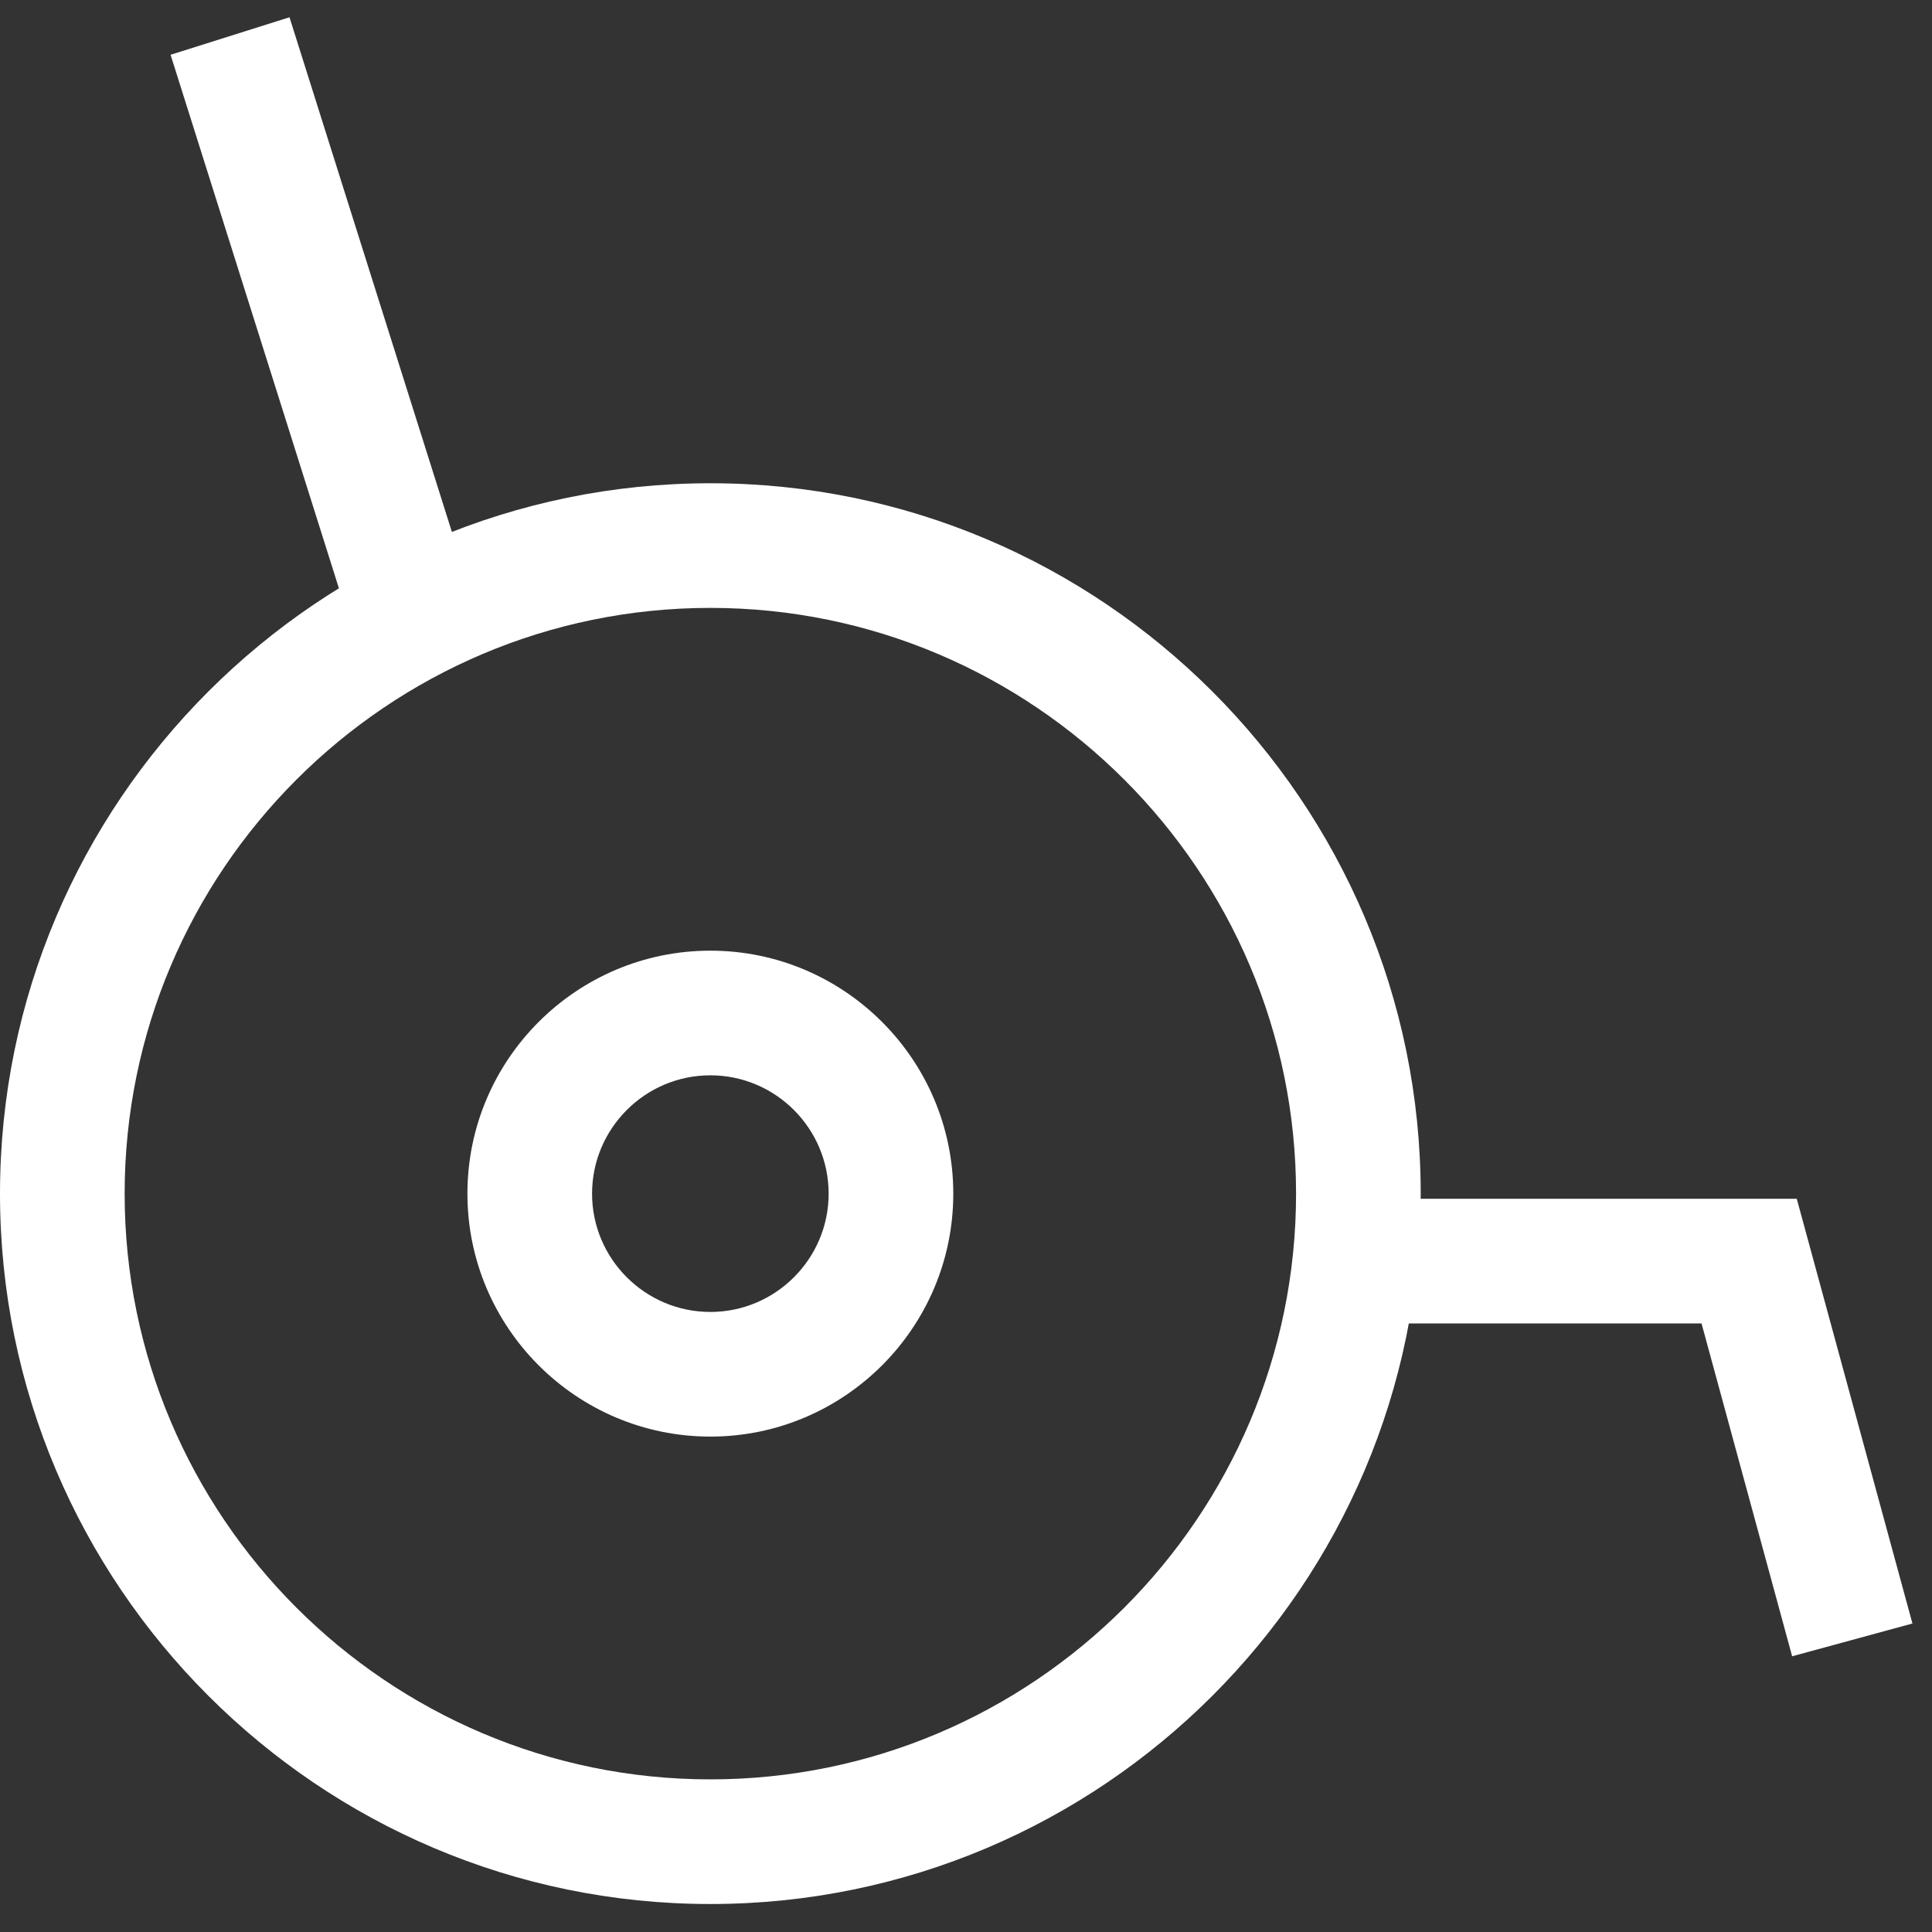
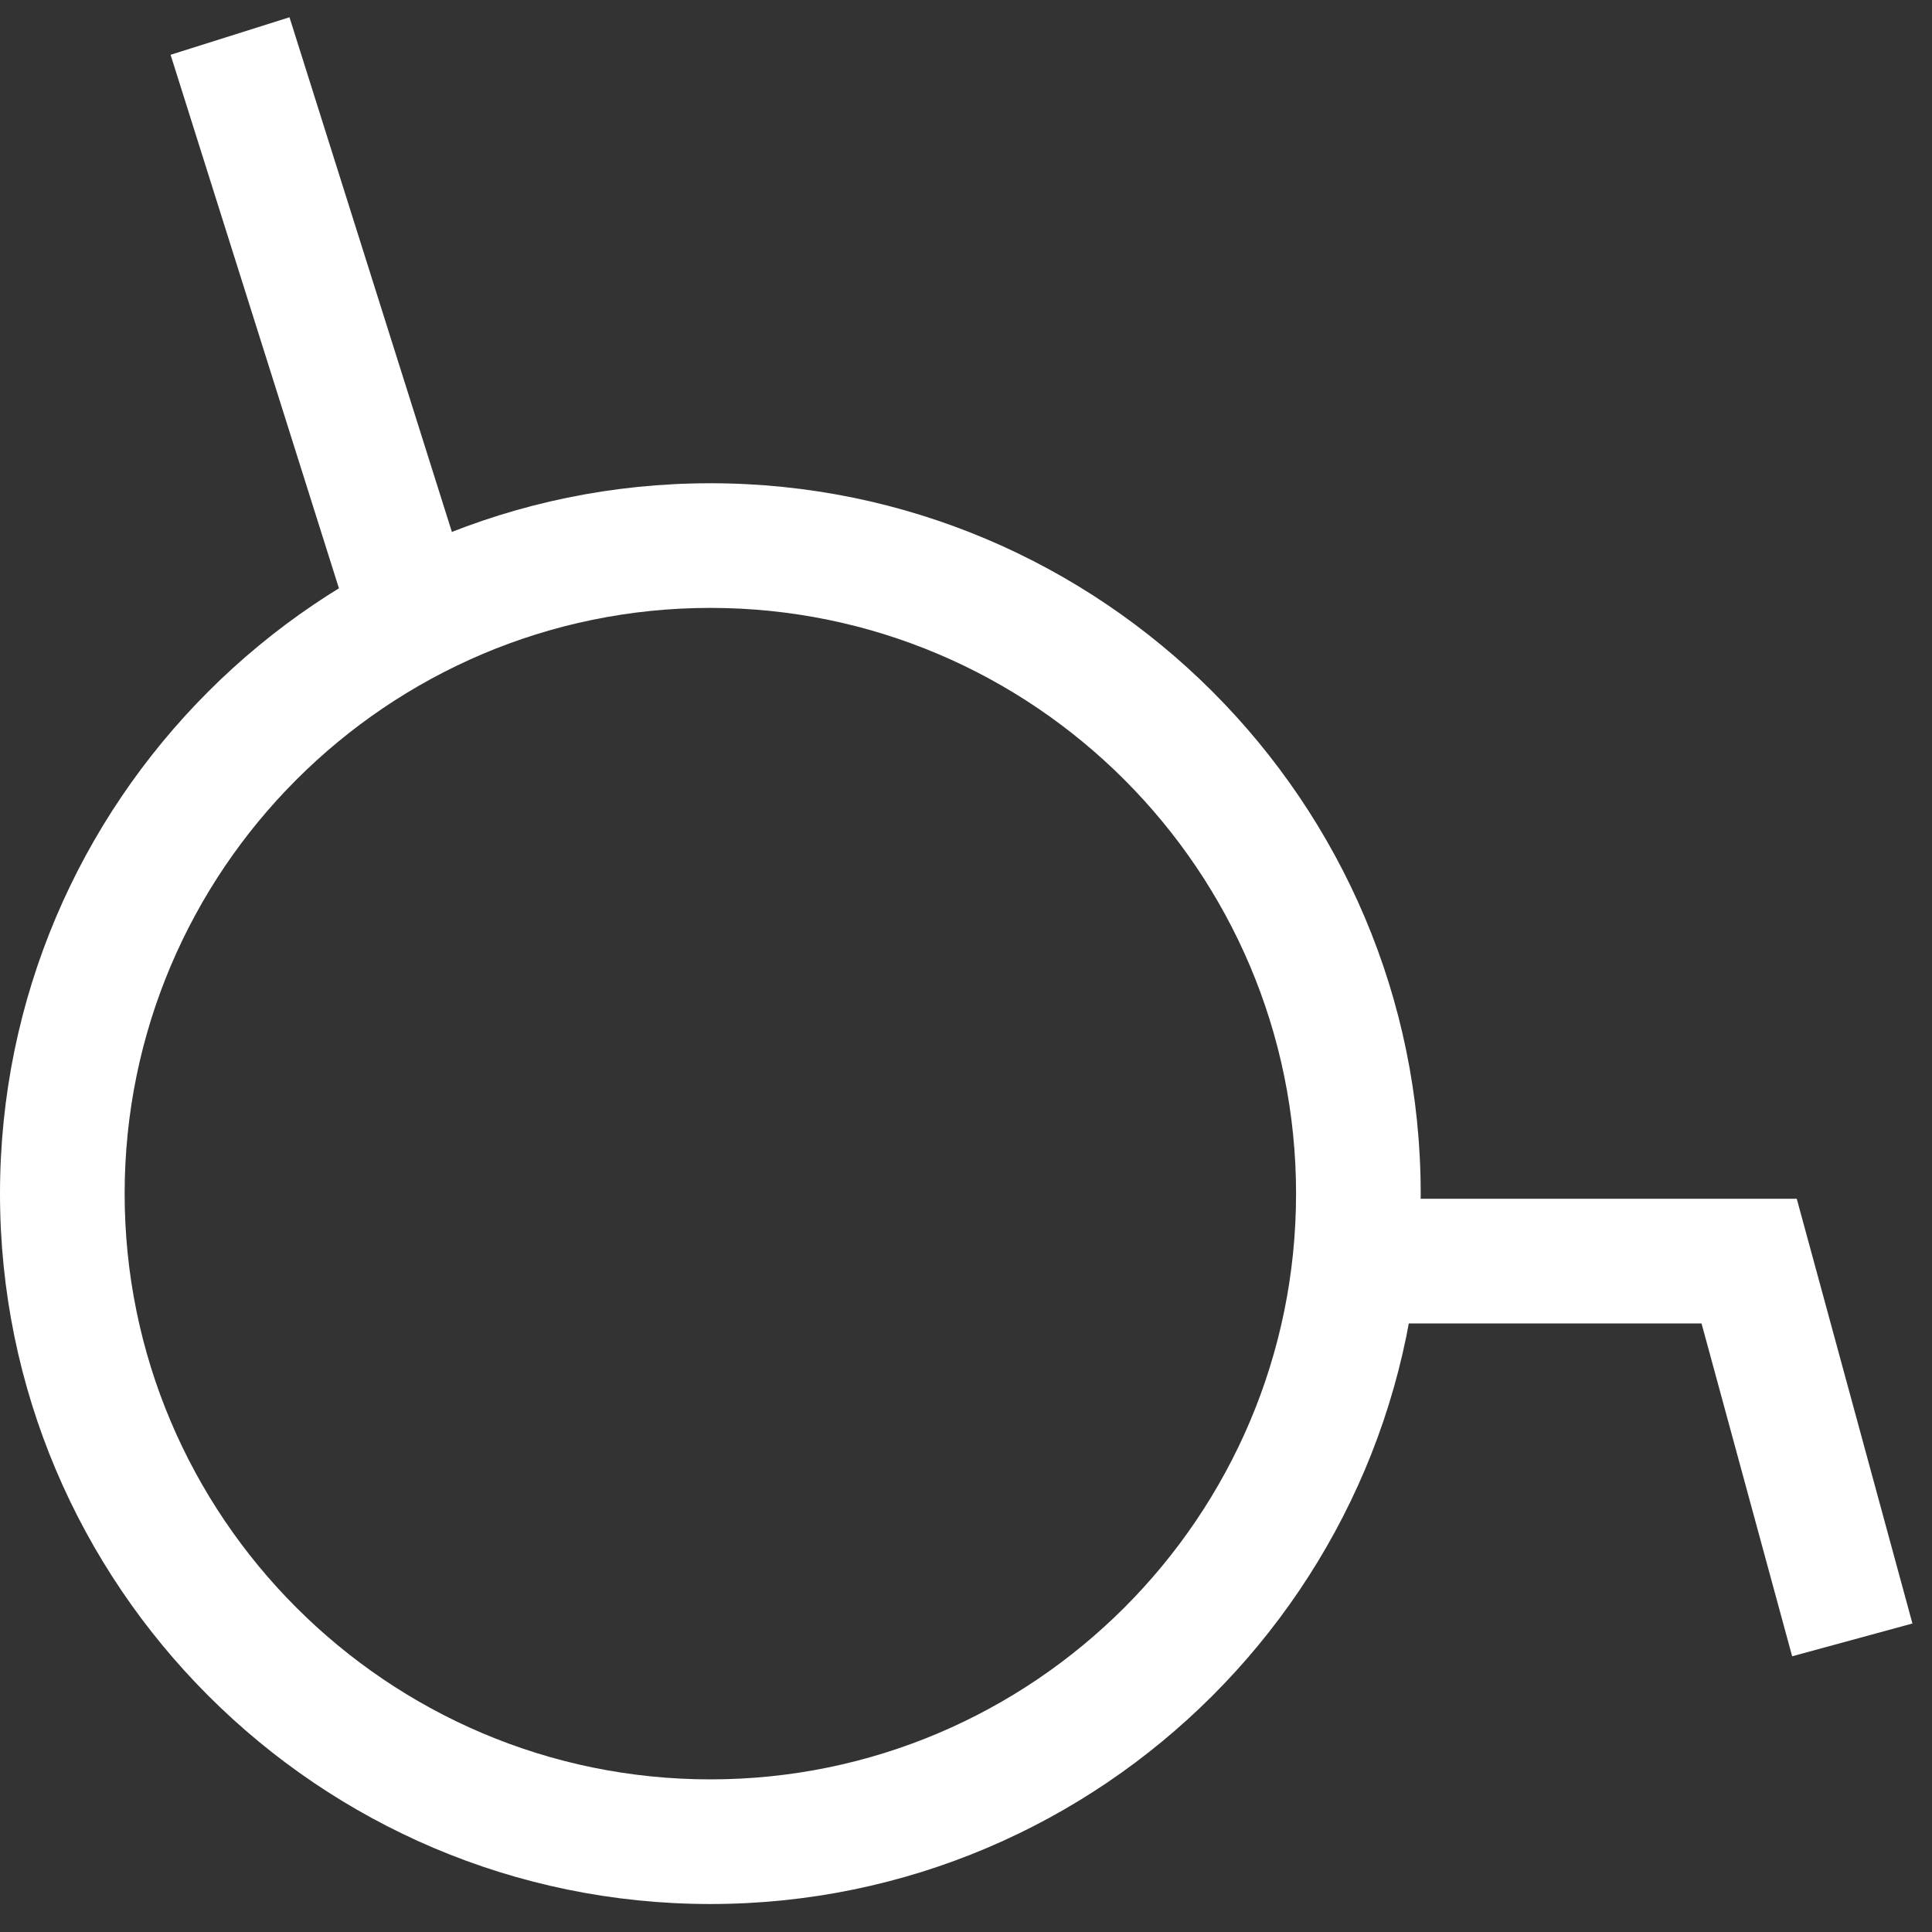
<svg xmlns="http://www.w3.org/2000/svg" width="31" height="31" viewBox="0 0 31 31" fill="none">
  <rect x="0" y="0" width="31" height="31" fill="#333333" stroke="none" />
  <path d="M11.398 30.551C5.113 30.551 0 25.438 0 19.153C0 12.867 5.113 7.754 11.398 7.754C17.683 7.754 22.796 12.867 22.796 19.153C22.797 25.438 17.683 30.551 11.398 30.551ZM11.398 9.754C6.216 9.754 2 13.971 2 19.153C2 24.335 6.216 28.551 11.398 28.551C16.58 28.551 20.796 24.335 20.796 19.153C20.796 13.971 16.58 9.754 11.398 9.754Z" fill="white" />
-   <path d="M11.398 23.051C9.249 23.051 7.5 21.302 7.5 19.153C7.5 17.003 9.249 15.254 11.398 15.254C13.547 15.254 15.296 17.003 15.296 19.153C15.297 21.302 13.547 23.051 11.398 23.051ZM11.398 17.254C10.351 17.254 9.5 18.107 9.5 19.153C9.5 20.199 10.352 21.051 11.398 21.051C12.444 21.051 13.296 20.199 13.296 19.153C13.296 18.107 12.445 17.254 11.398 17.254Z" fill="white" />
  <path d="M28.756 26.576L27.302 21.235H22.066V19.235H28.83L30.686 26.05L28.756 26.576Z" fill="white" />
  <path d="M7.589 9.607L4.645 0.277L2.737 0.879L5.681 10.209L7.589 9.607Z" fill="white" />
</svg>